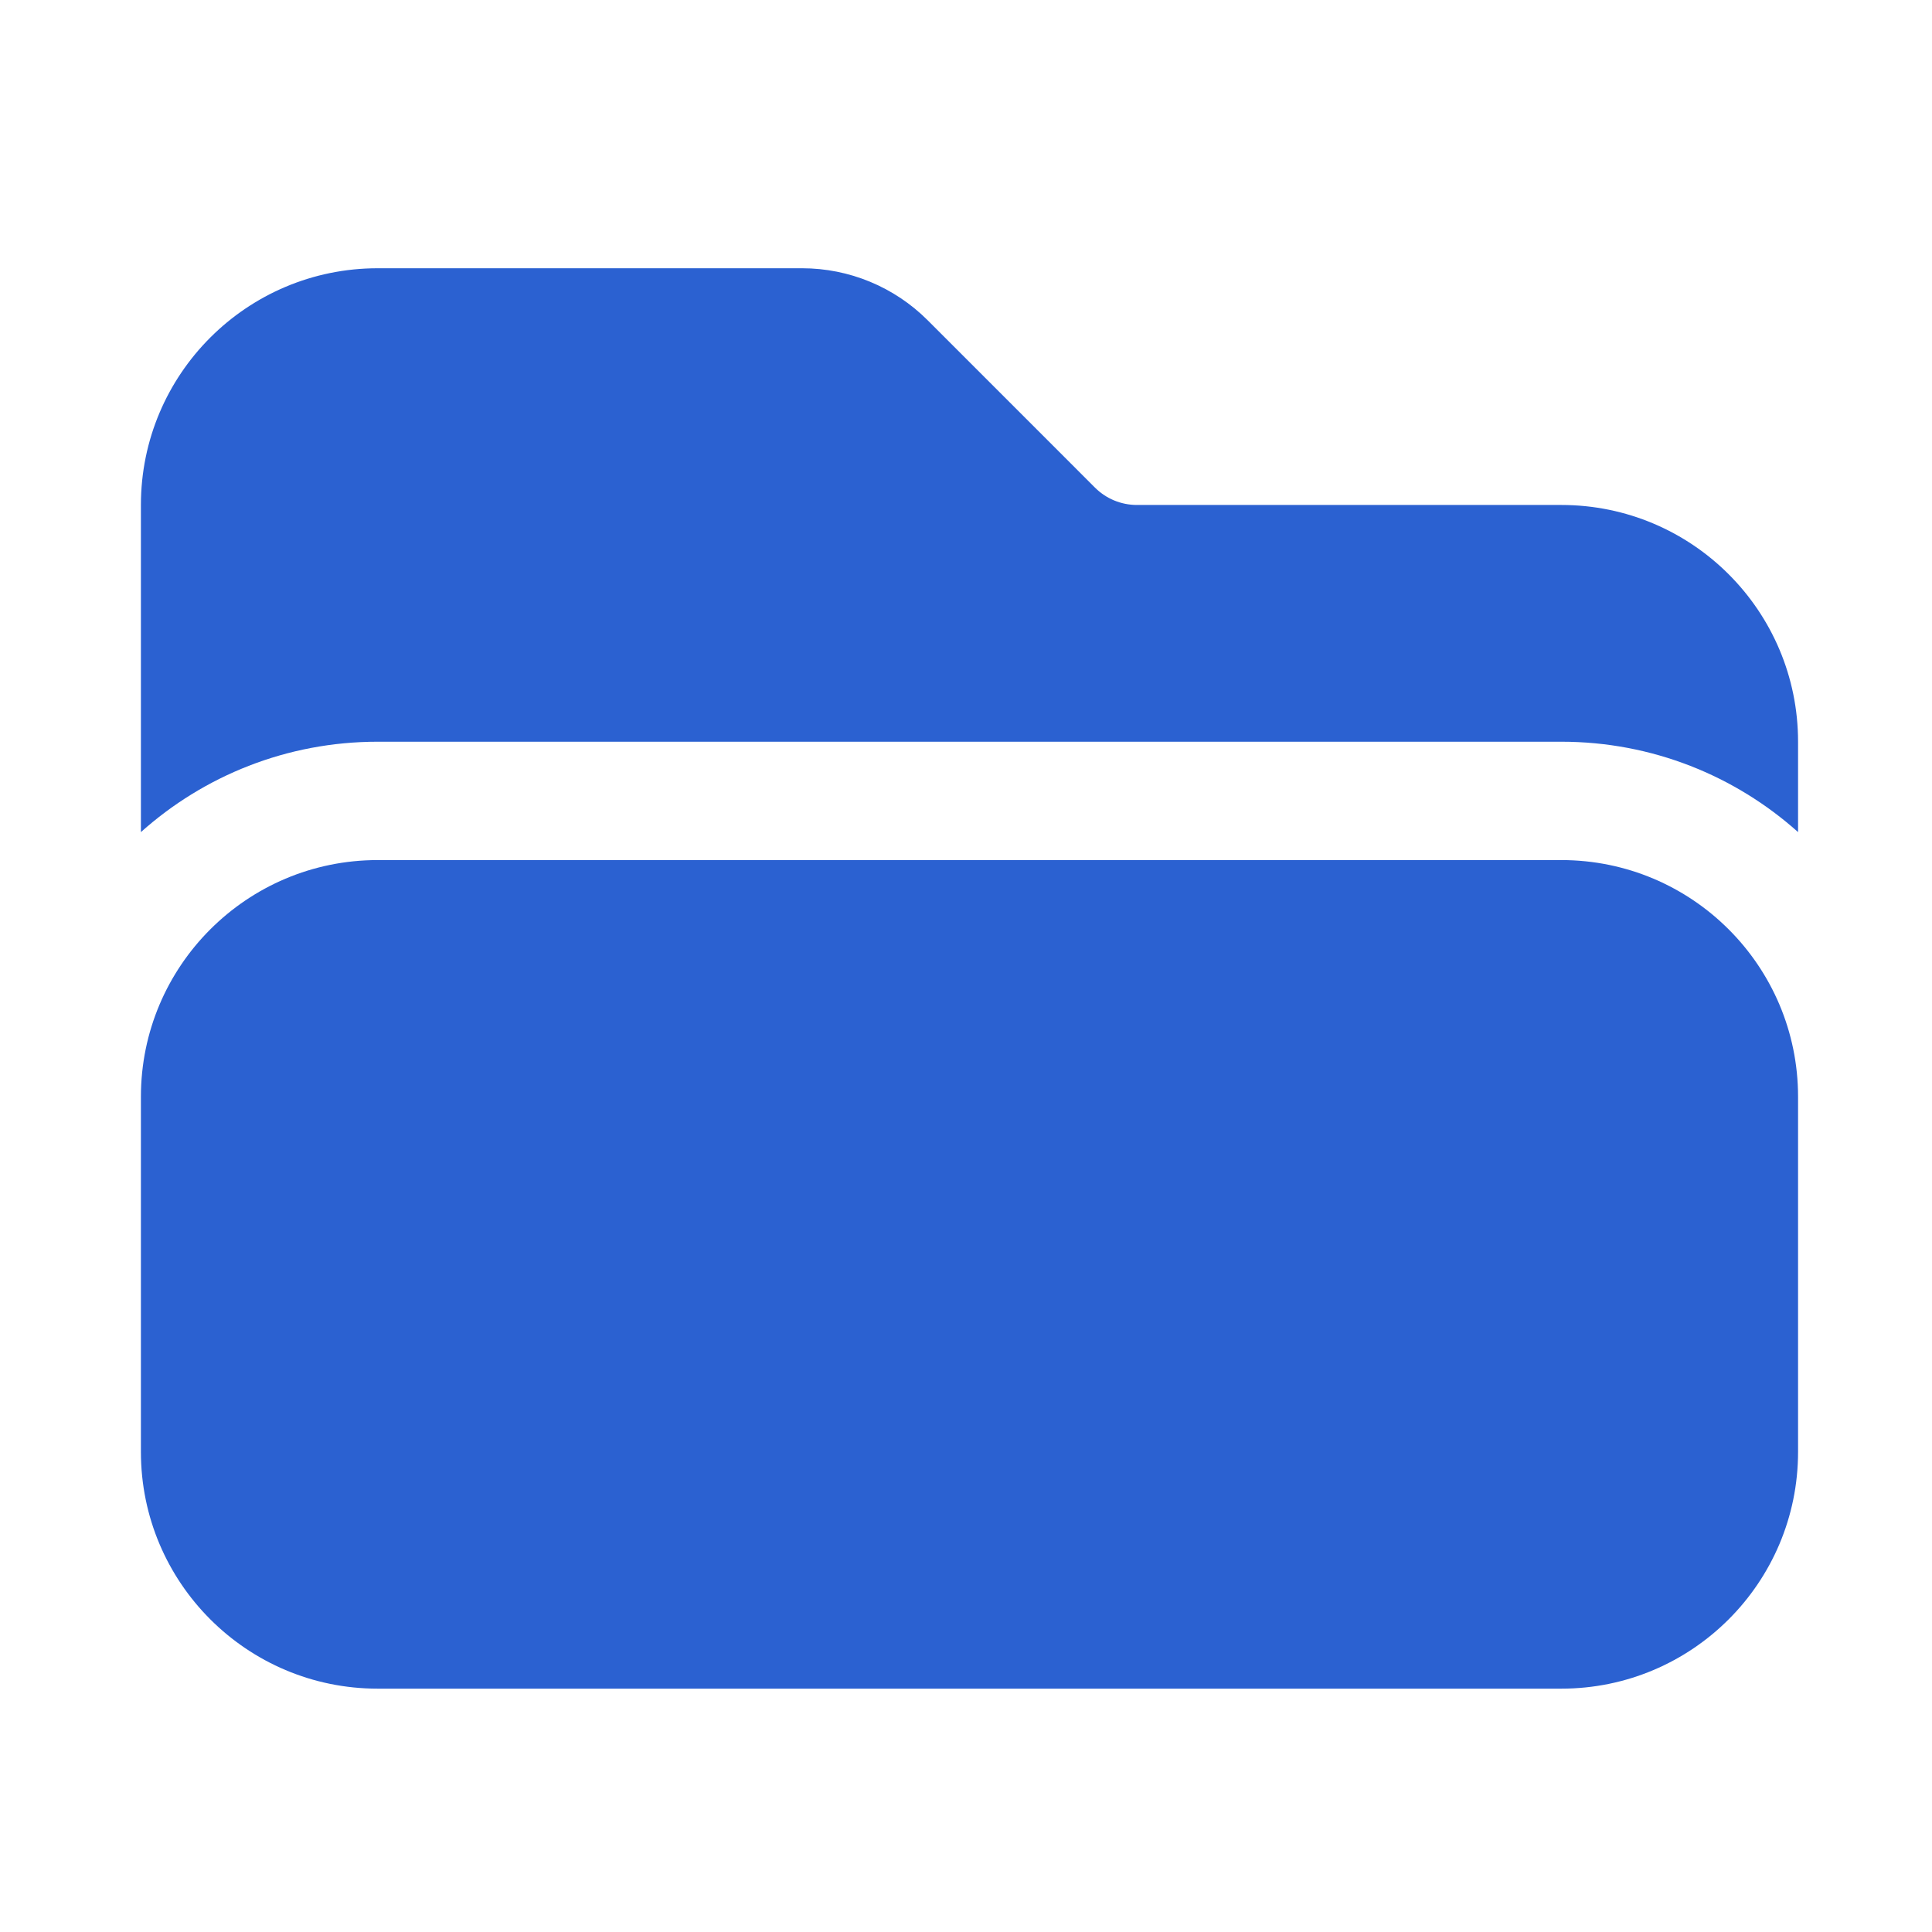
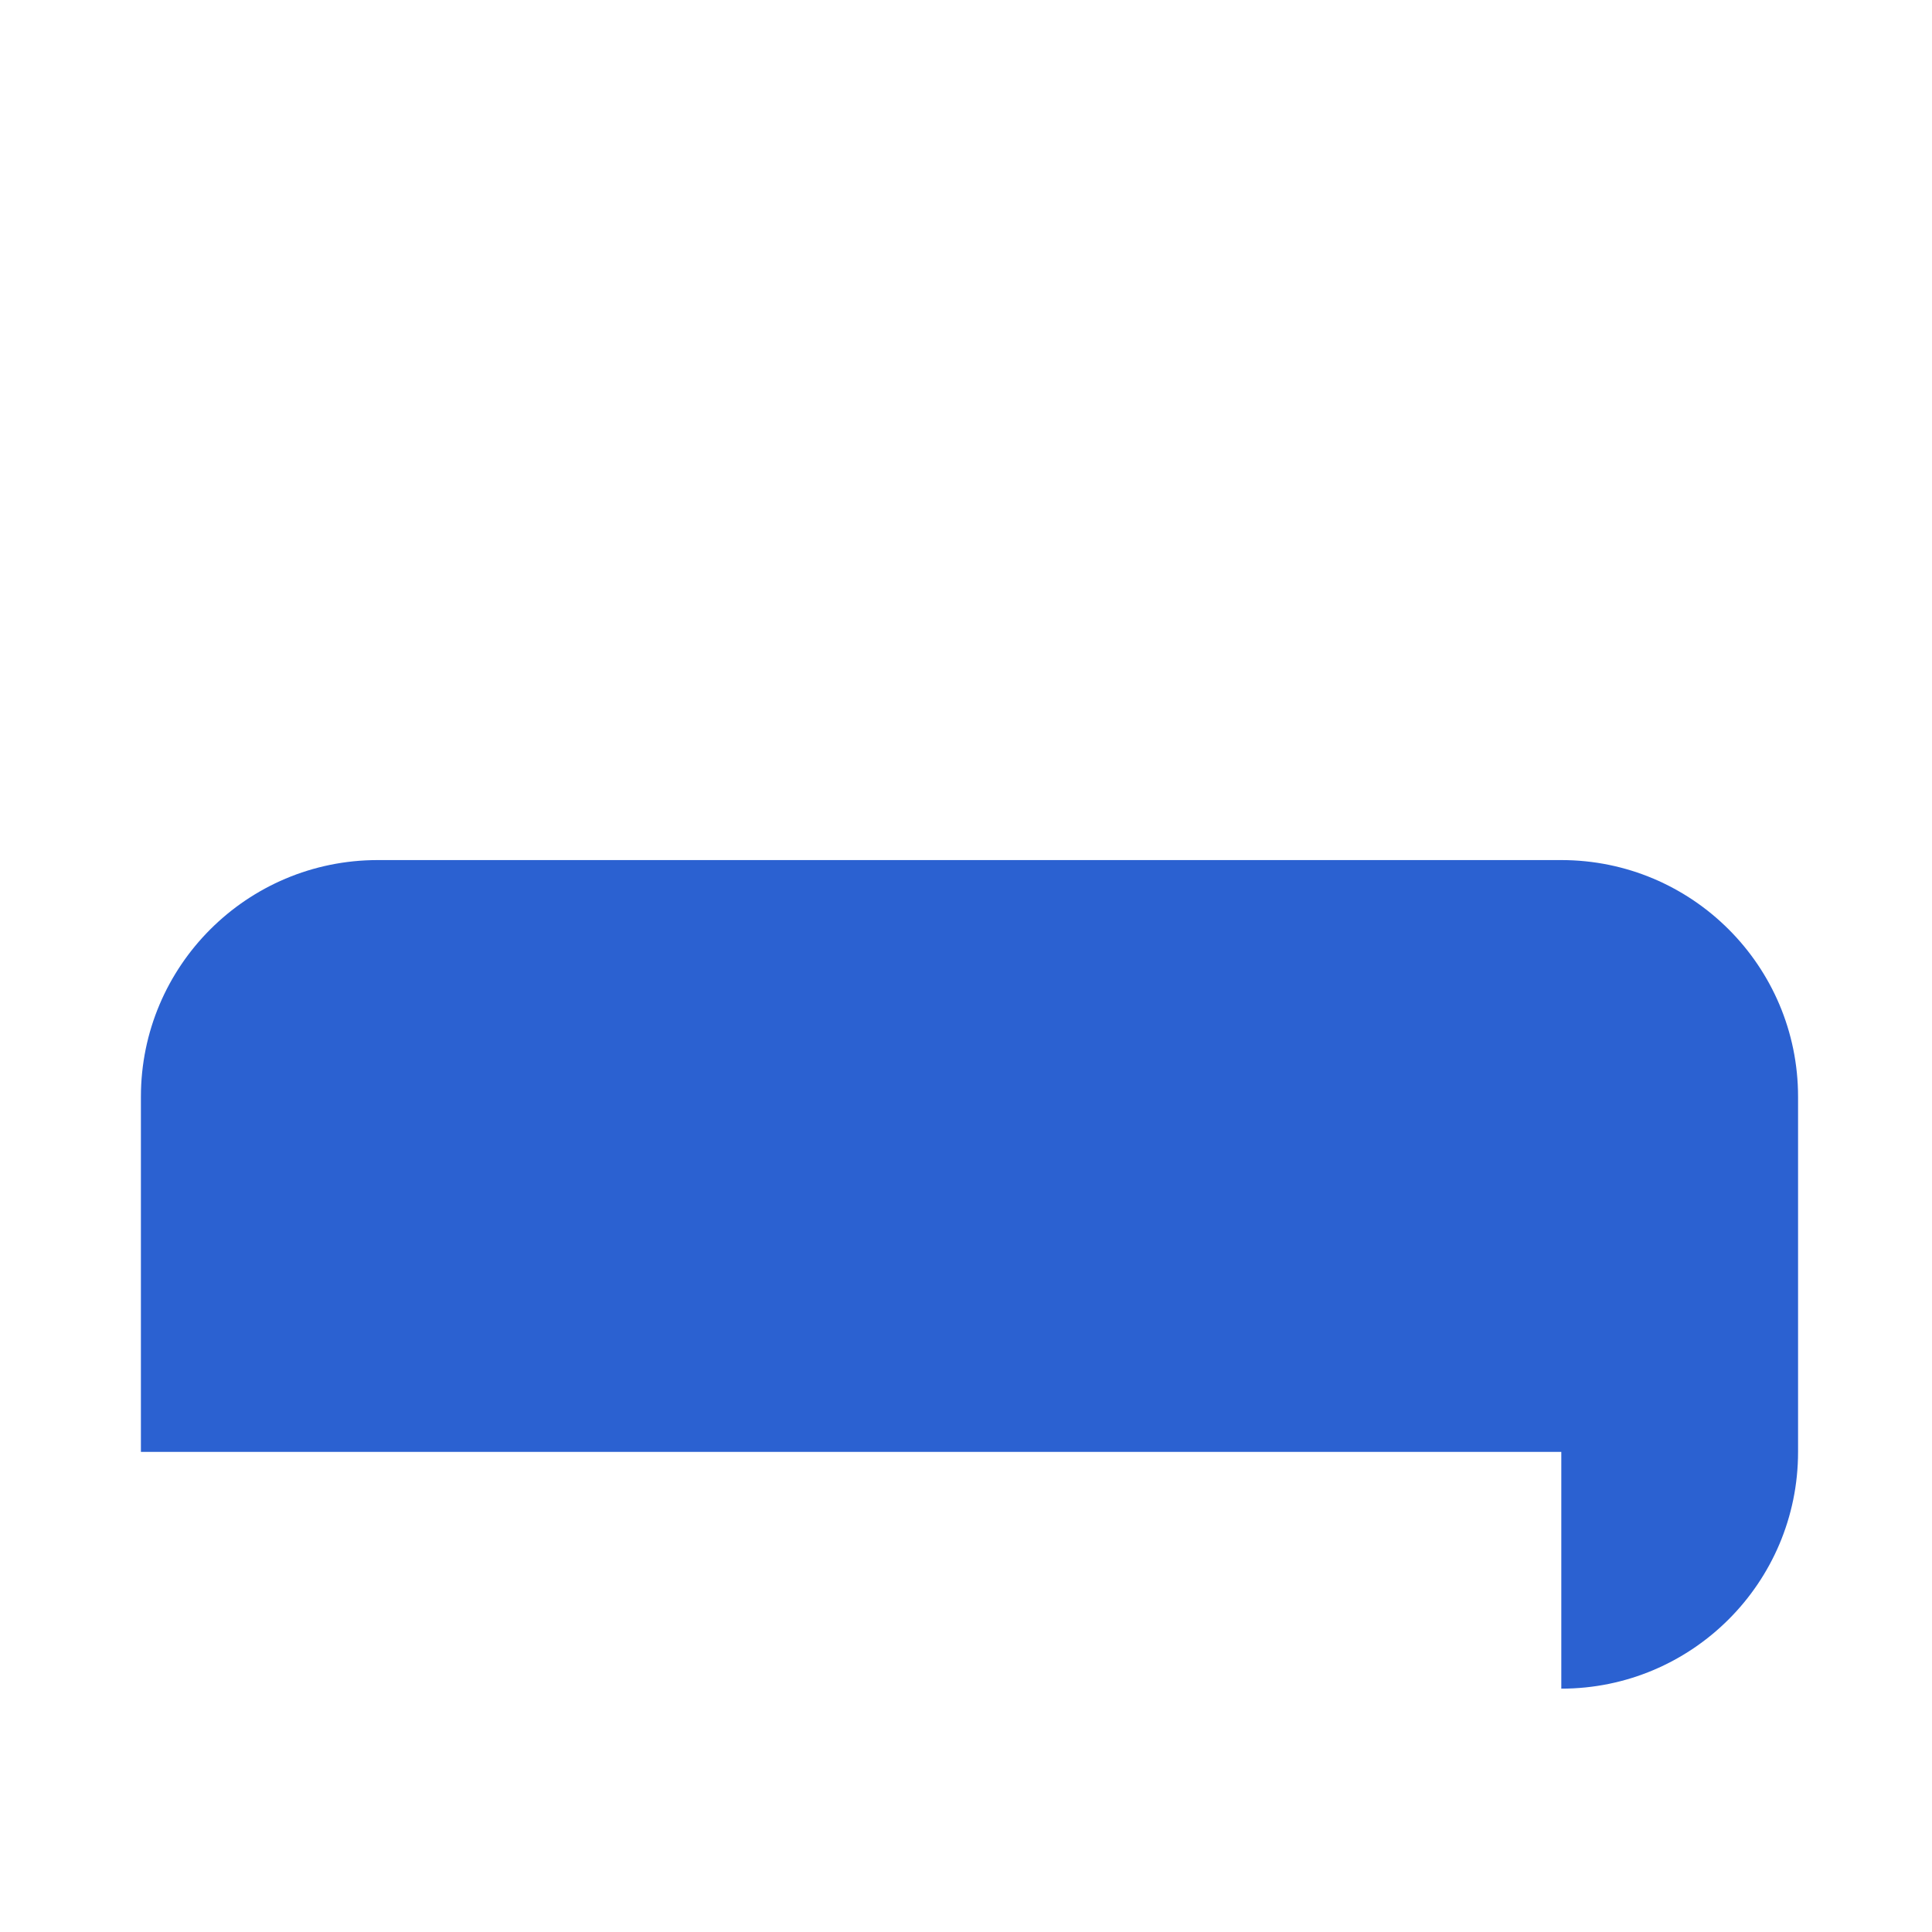
<svg xmlns="http://www.w3.org/2000/svg" width="46" height="46" viewBox="0 0 46 46" fill="none">
-   <path d="M37.174 40.206C40.287 40.206 42.811 37.682 42.811 34.569V26.114C42.811 23.001 40.287 20.478 37.174 20.478H8.992C5.879 20.478 3.355 23.001 3.355 26.114V34.569C3.355 37.682 5.879 40.206 8.992 40.206H37.174Z" fill="#2B61D1" />
-   <path d="M3.355 19.812V12.023C3.355 8.91 5.879 6.387 8.992 6.387H19.098C20.219 6.387 21.294 6.832 22.087 7.625L26.072 11.611C26.337 11.875 26.695 12.023 27.069 12.023H37.174C40.287 12.023 42.811 14.547 42.811 17.66V19.812C41.315 18.474 39.34 17.66 37.174 17.66H8.992C6.827 17.66 4.851 18.474 3.355 19.812Z" fill="#2B61D1" />
+   <path d="M37.174 40.206C40.287 40.206 42.811 37.682 42.811 34.569V26.114C42.811 23.001 40.287 20.478 37.174 20.478H8.992C5.879 20.478 3.355 23.001 3.355 26.114V34.569H37.174Z" fill="#2B61D1" />
</svg>